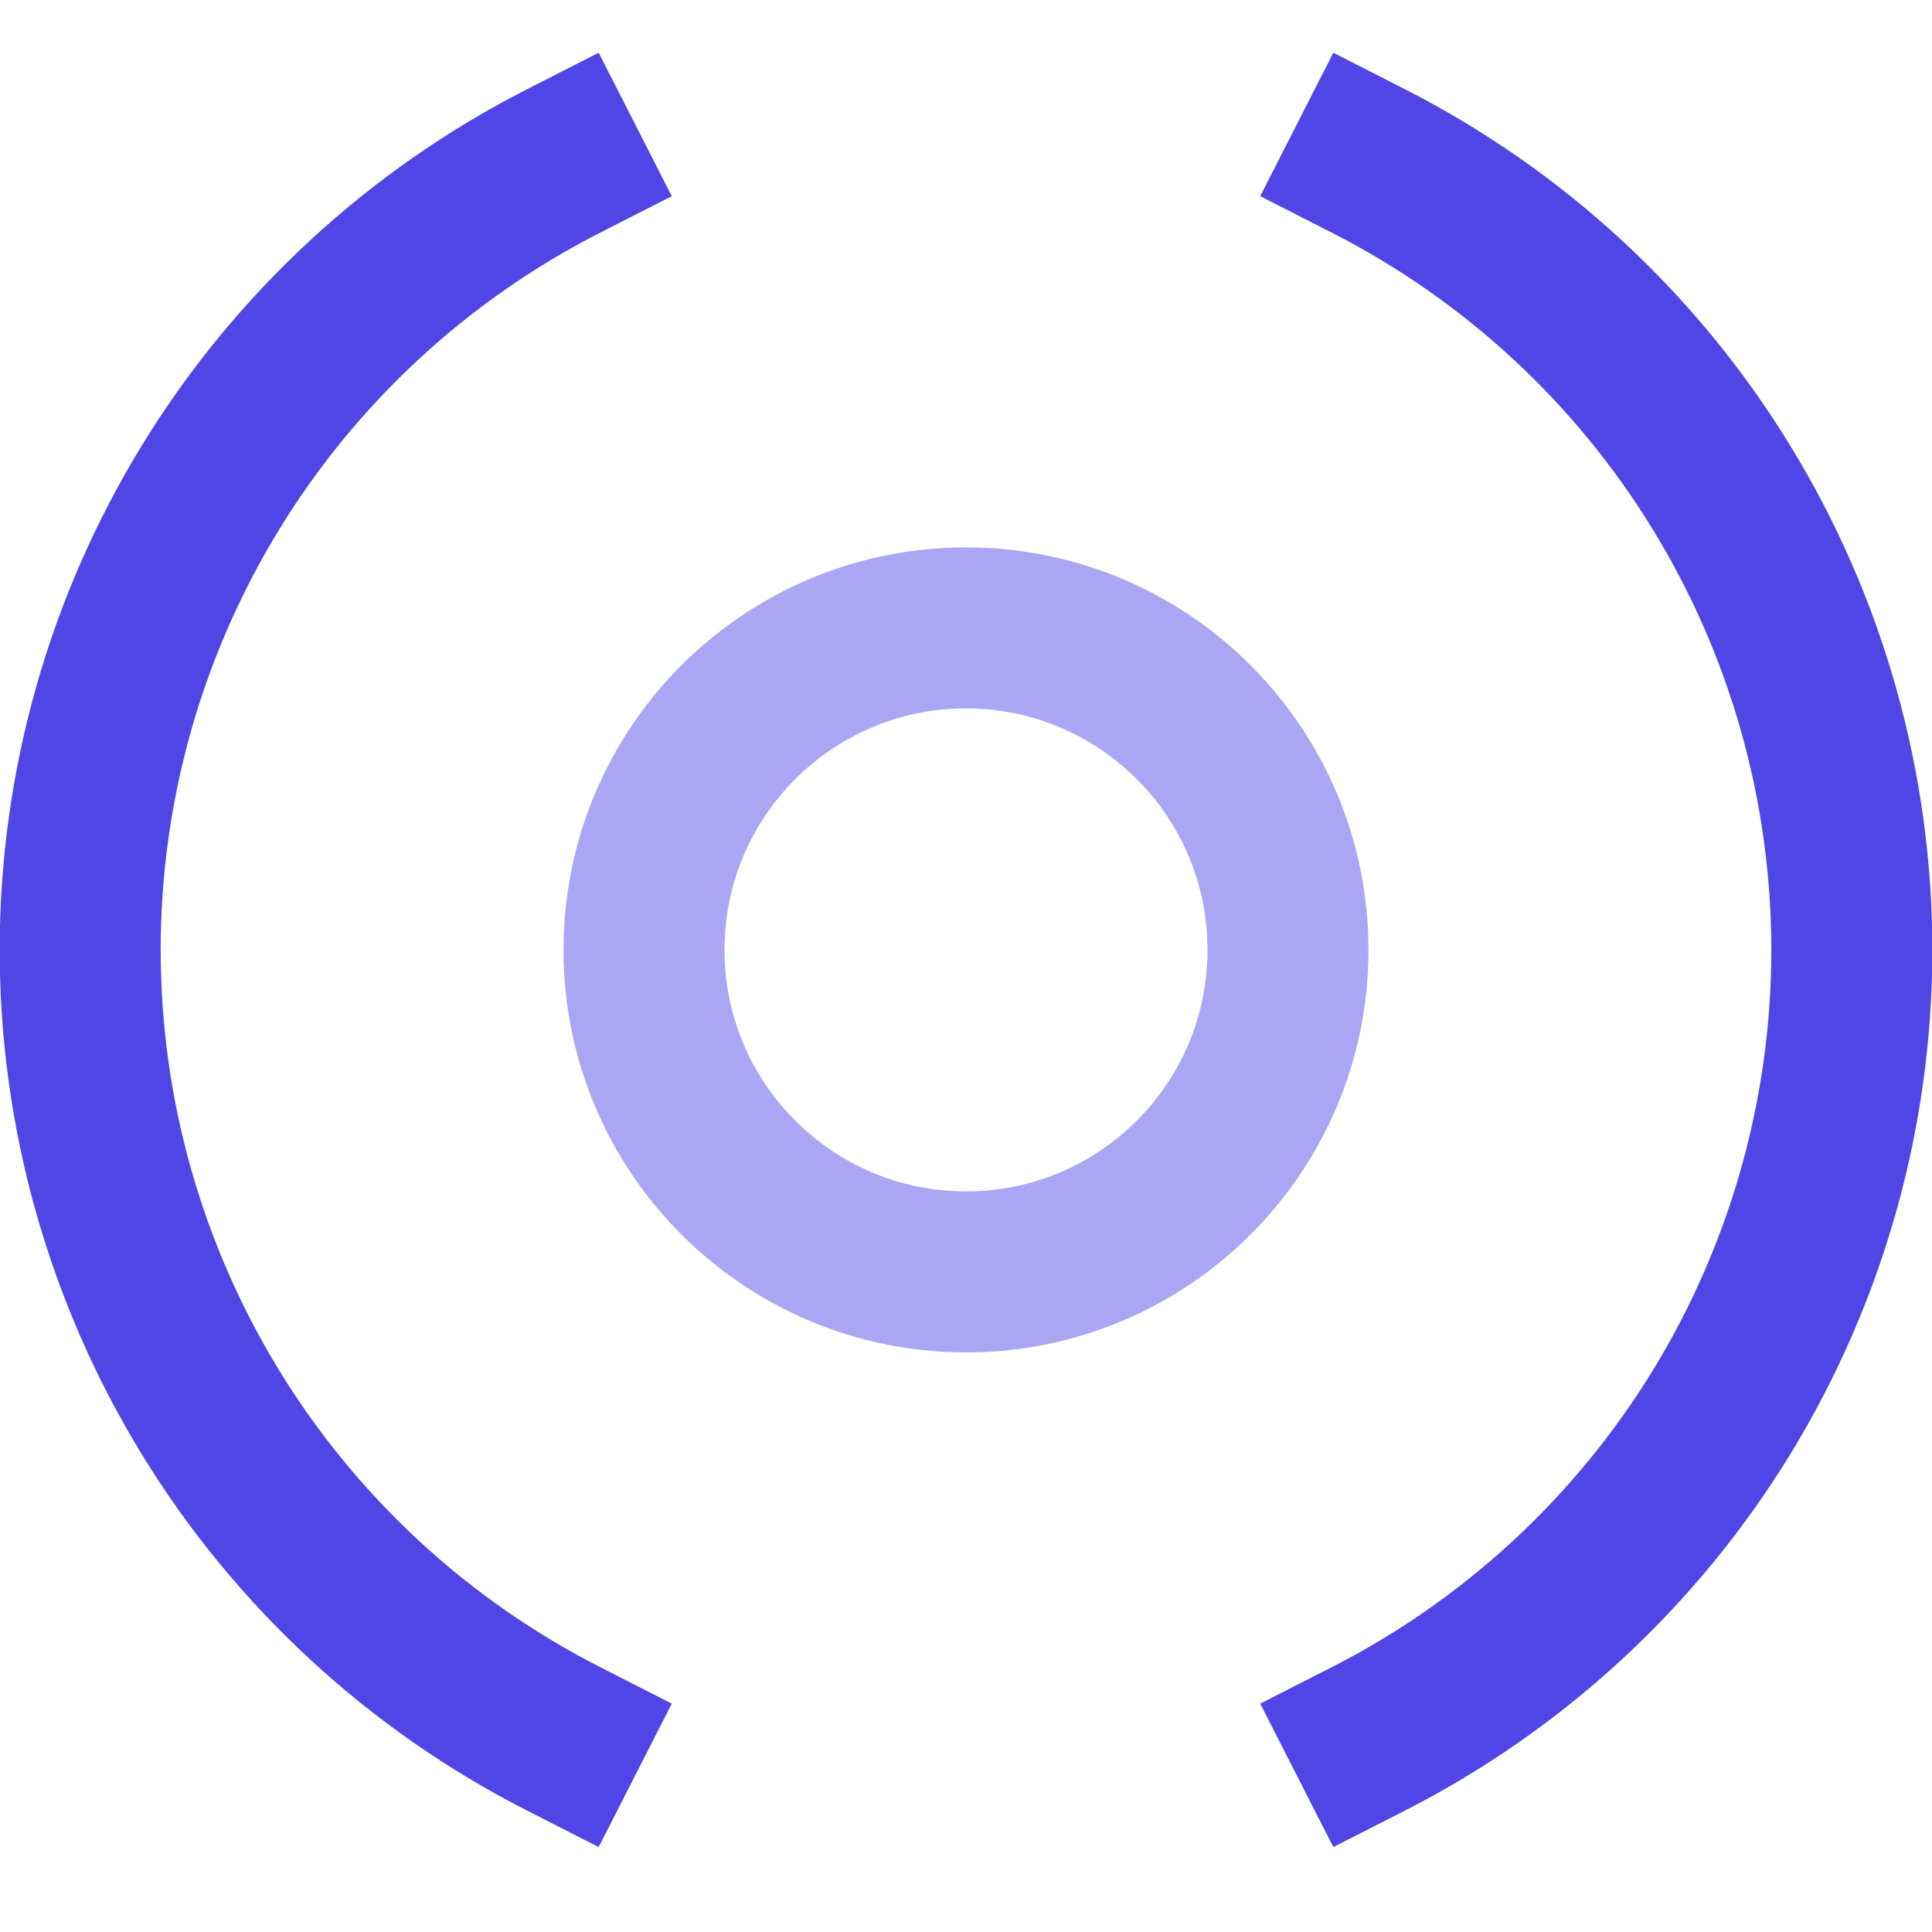
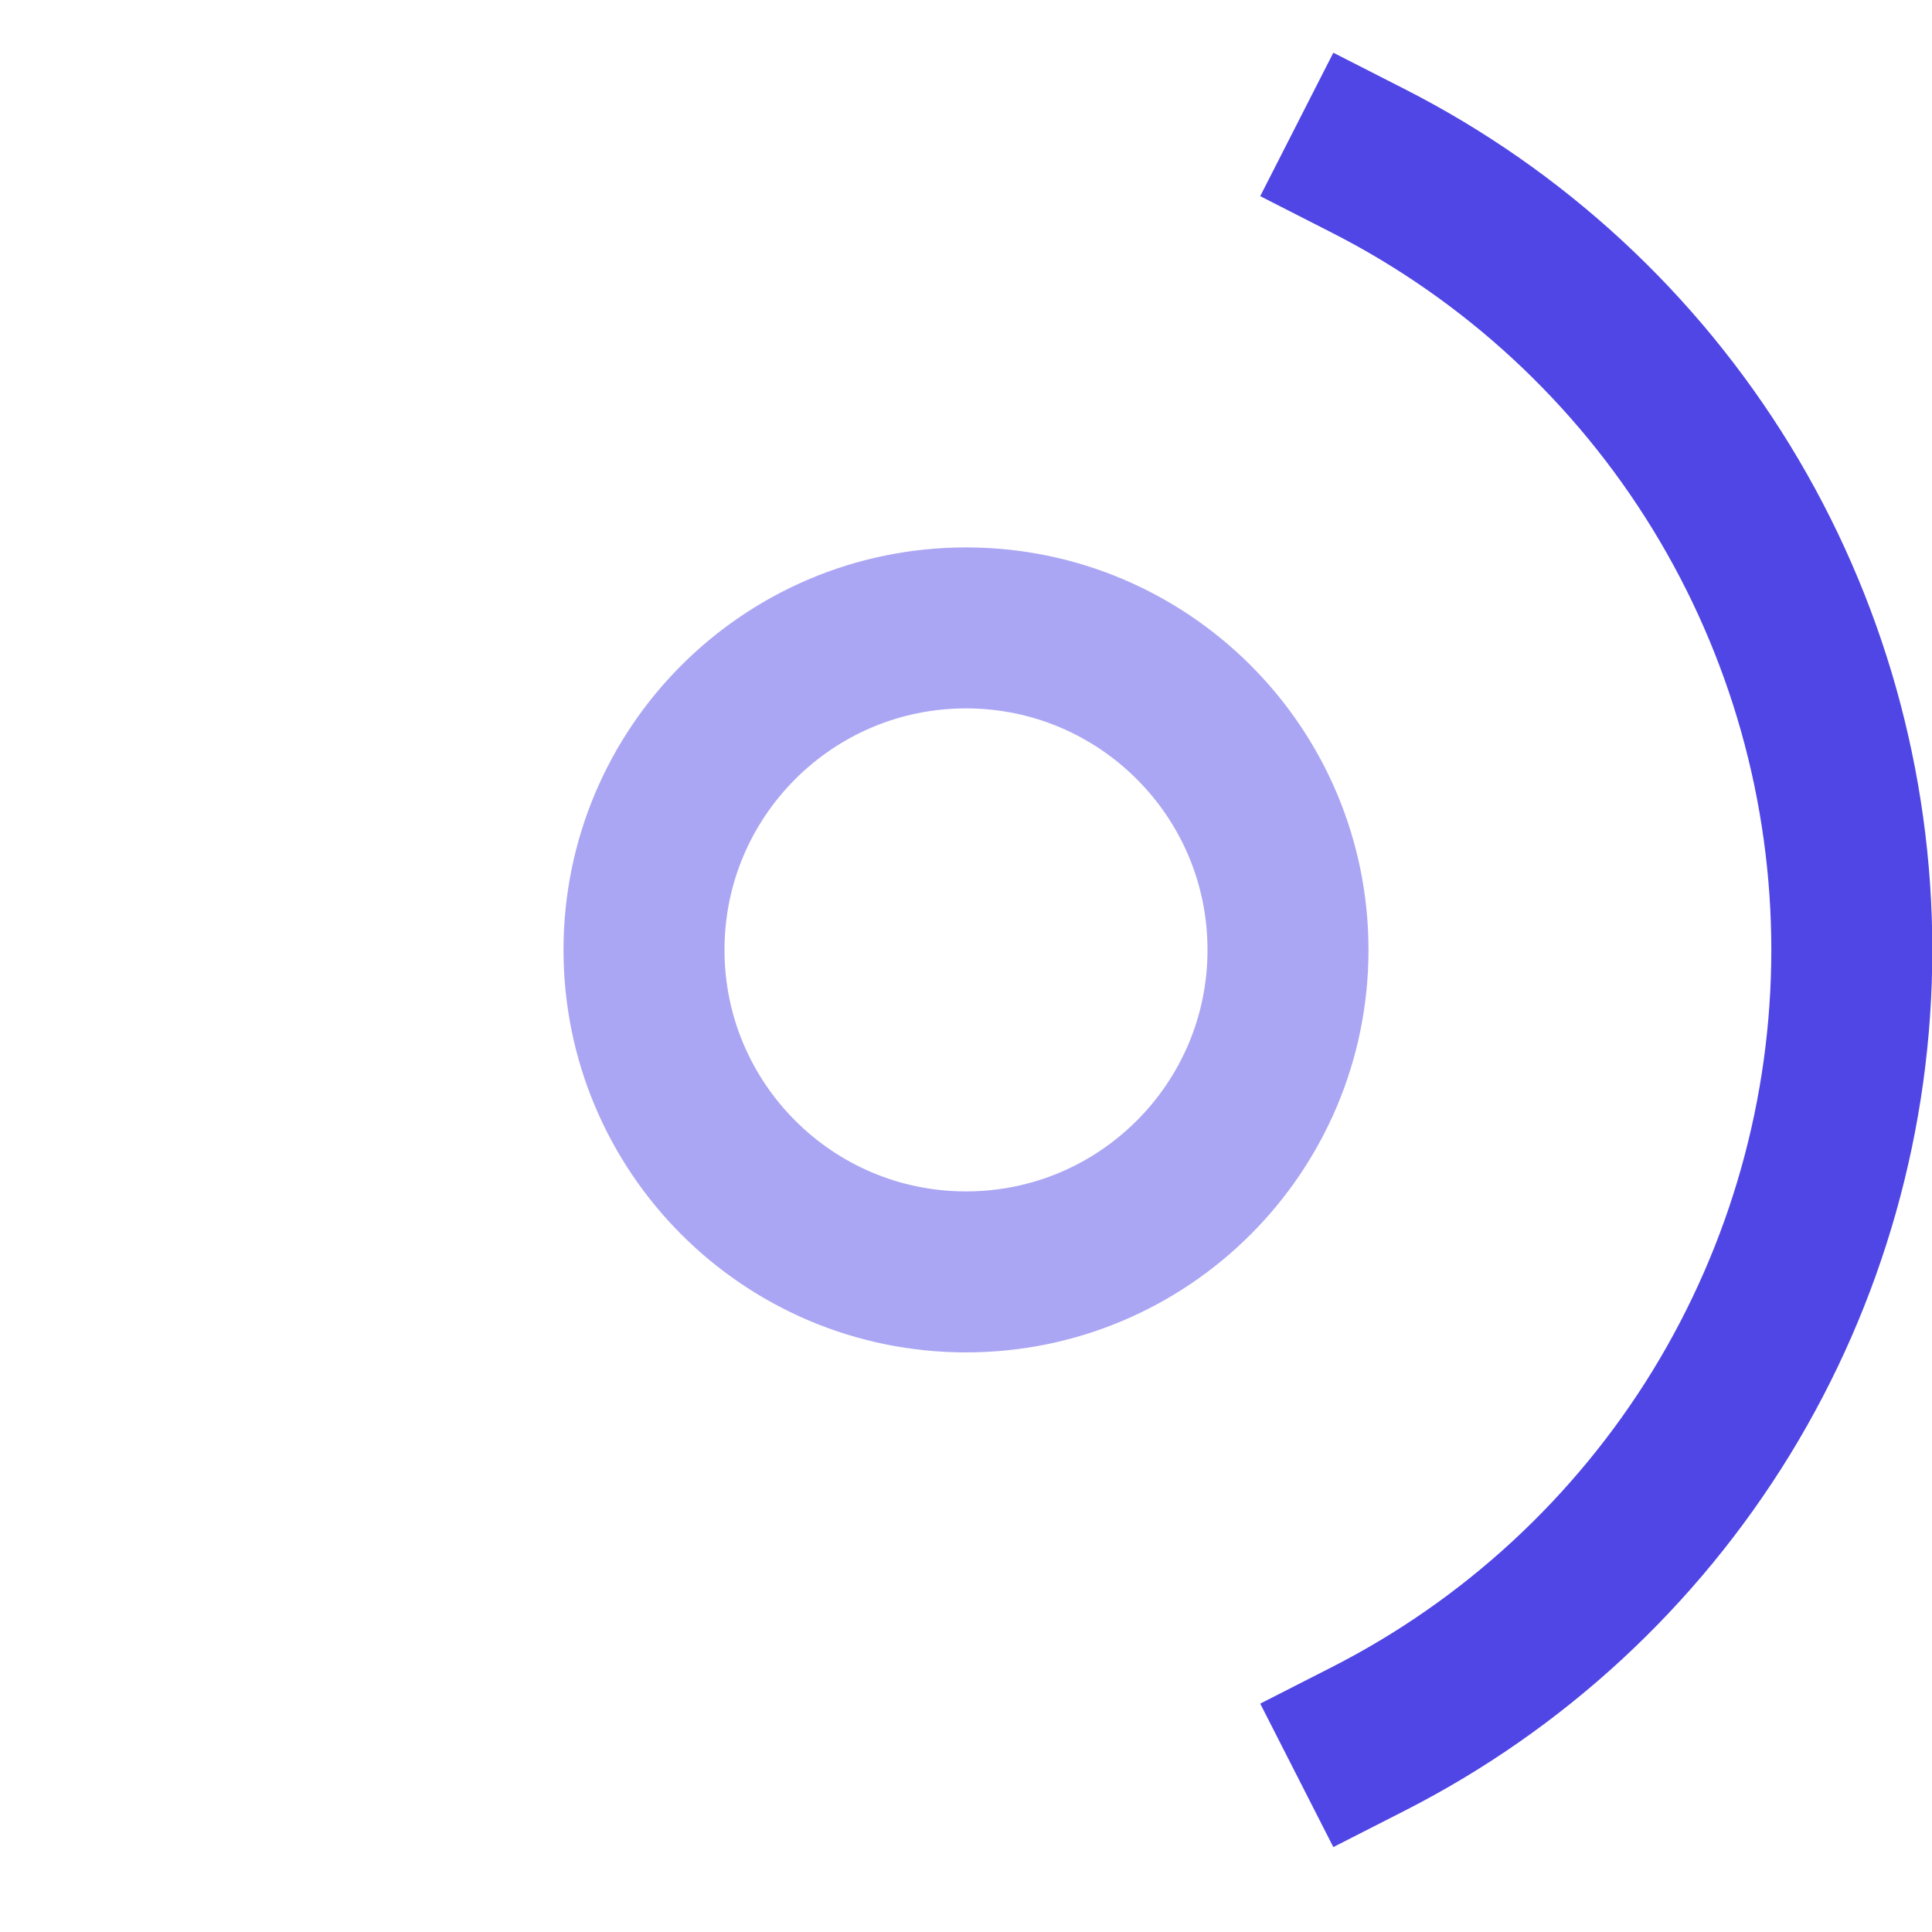
<svg xmlns="http://www.w3.org/2000/svg" width="24" height="24" viewBox="0 0 24 24" fill="none">
  <g id="Icon">
    <g id="Group">
      <path id="Vector" d="M12 15.8C14.209 15.8 16 14.009 16 11.8C16 9.591 14.209 7.8 12 7.8C9.791 7.8 8 9.591 8 11.8C8 14.009 9.791 15.8 12 15.8Z" stroke="#4F46E5" stroke-opacity="0.48" stroke-width="2" stroke-miterlimit="10" stroke-linecap="square" />
-       <path id="Vector_2" d="M7 21.6C5.193 20.679 3.676 19.276 2.616 17.547C1.557 15.817 0.996 13.828 0.996 11.8C0.996 9.772 1.557 7.783 2.616 6.054C3.676 4.324 5.193 2.921 7 2" stroke="#4F46E5" stroke-width="2" stroke-miterlimit="10" stroke-linecap="square" />
      <path id="Vector_3" d="M17 2C18.807 2.921 20.324 4.324 21.384 6.054C22.443 7.783 23.004 9.772 23.004 11.8C23.004 13.828 22.443 15.817 21.384 17.547C20.324 19.276 18.807 20.679 17 21.6" stroke="#4F46E5" stroke-width="2" stroke-miterlimit="10" stroke-linecap="square" />
    </g>
  </g>
</svg>